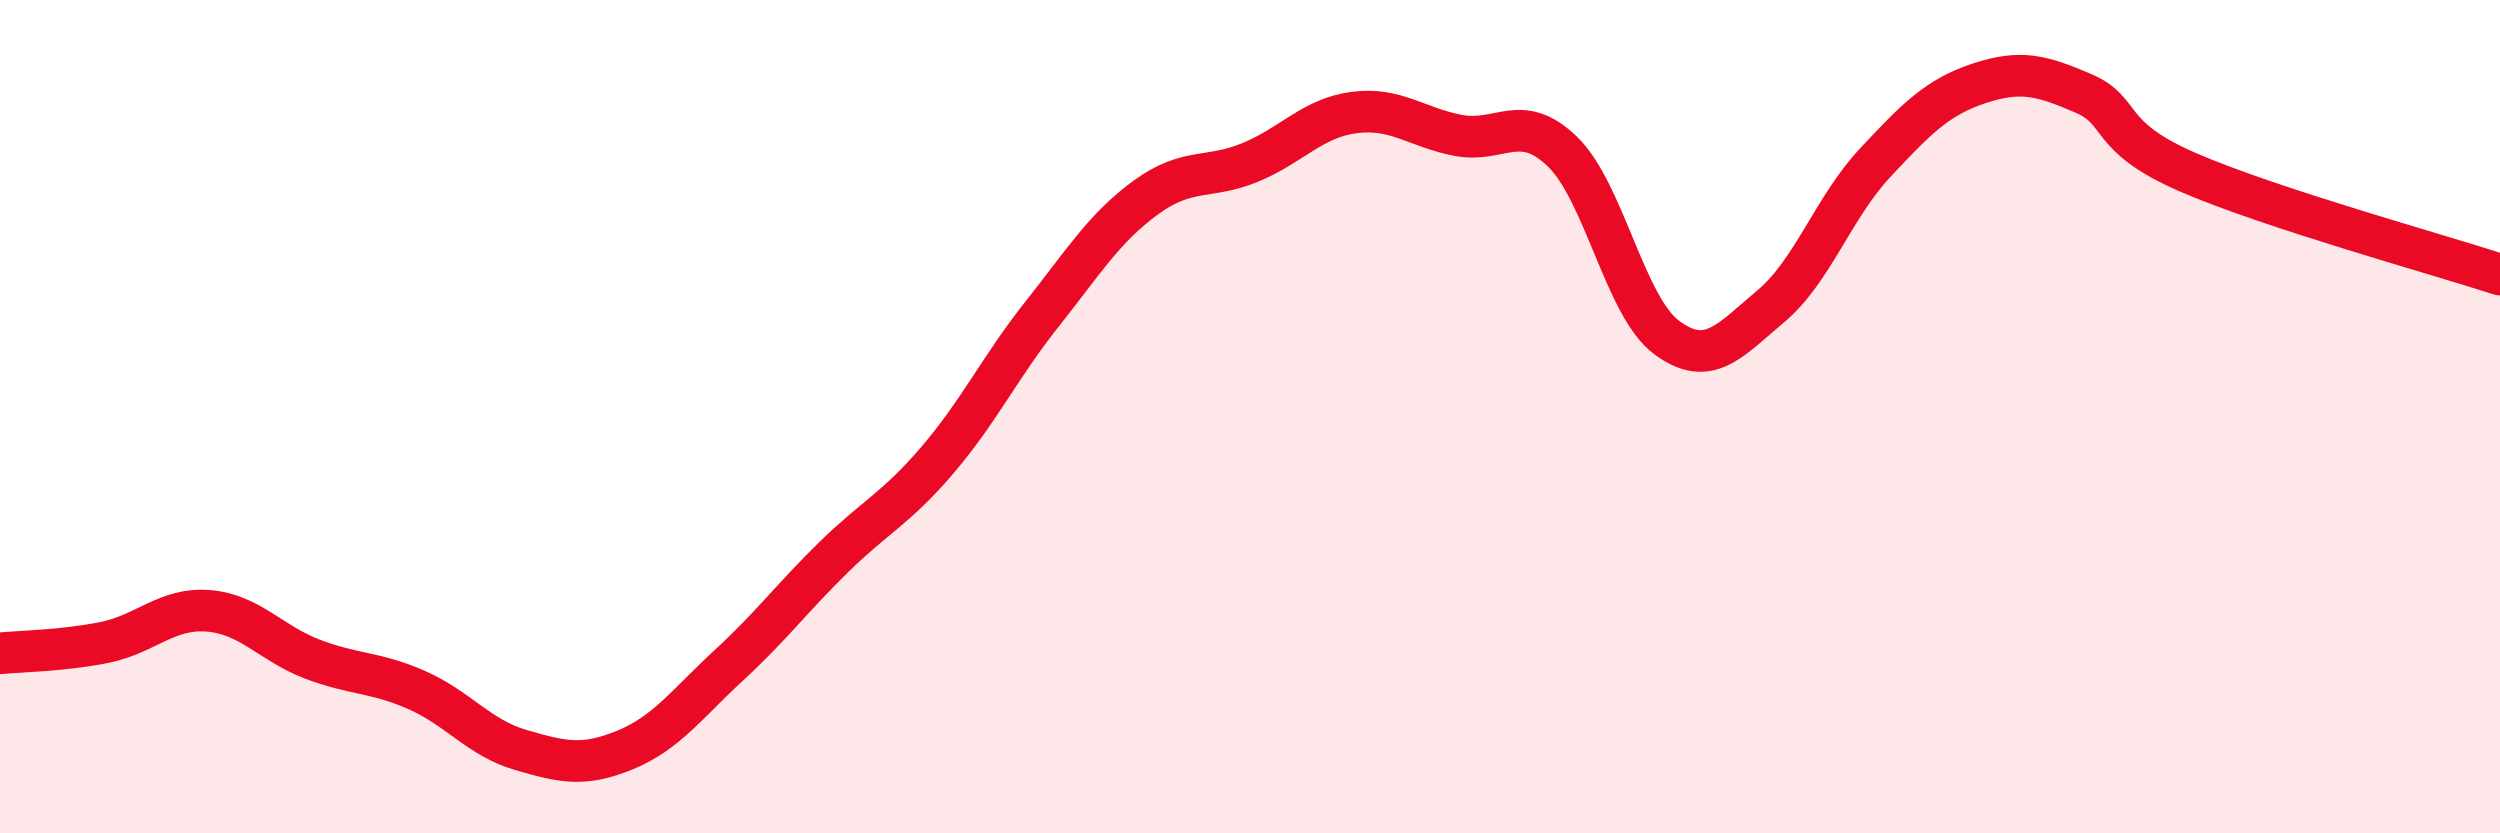
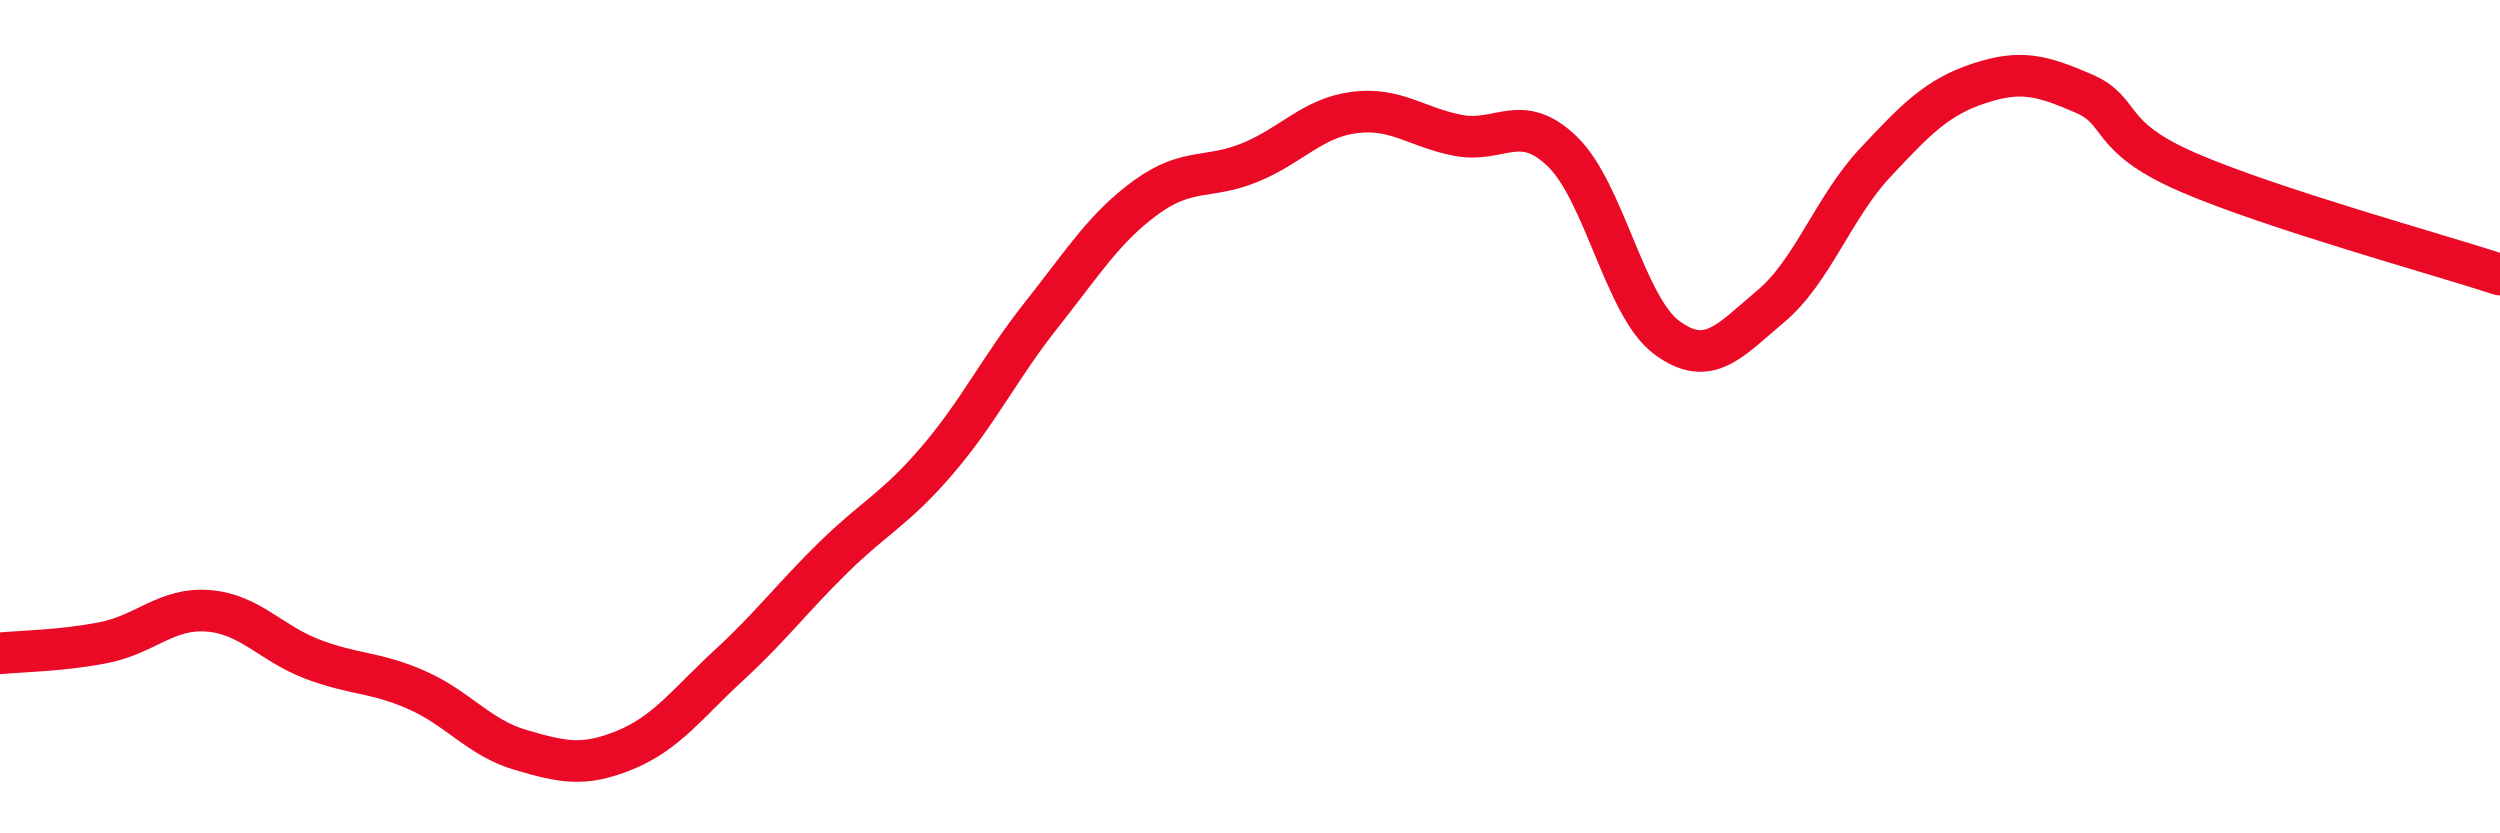
<svg xmlns="http://www.w3.org/2000/svg" width="60" height="20" viewBox="0 0 60 20">
-   <path d="M 0,15.68 C 0.5,15.63 1.5,15.62 2.5,15.42 C 3.5,15.22 4,14.58 5,14.66 C 6,14.74 6.5,15.44 7.5,15.82 C 8.5,16.2 9,16.12 10,16.56 C 11,17 11.5,17.71 12.5,18 C 13.5,18.29 14,18.41 15,18 C 16,17.59 16.5,16.88 17.5,15.96 C 18.5,15.04 19,14.36 20,13.38 C 21,12.4 21.5,12.21 22.5,11.04 C 23.5,9.87 24,8.81 25,7.55 C 26,6.29 26.5,5.47 27.5,4.74 C 28.5,4.01 29,4.31 30,3.9 C 31,3.49 31.5,2.83 32.5,2.7 C 33.5,2.57 34,3.06 35,3.25 C 36,3.44 36.5,2.67 37.5,3.64 C 38.5,4.61 39,7.36 40,8.1 C 41,8.84 41.5,8.19 42.5,7.35 C 43.5,6.51 44,4.98 45,3.91 C 46,2.84 46.5,2.33 47.5,2 C 48.5,1.67 49,1.81 50,2.24 C 51,2.67 50.5,3.26 52.5,4.13 C 54.5,5 58.5,6.1 60,6.59L60 20L0 20Z" fill="#EB0A25" opacity="0.1" stroke-linecap="round" stroke-linejoin="round" />
  <path d="M 0,15.68 C 0.5,15.63 1.5,15.62 2.5,15.42 C 3.5,15.22 4,14.58 5,14.66 C 6,14.74 6.5,15.44 7.5,15.82 C 8.5,16.2 9,16.12 10,16.56 C 11,17 11.5,17.71 12.5,18 C 13.5,18.29 14,18.41 15,18 C 16,17.59 16.5,16.88 17.5,15.96 C 18.5,15.04 19,14.36 20,13.38 C 21,12.4 21.5,12.21 22.5,11.04 C 23.5,9.87 24,8.81 25,7.55 C 26,6.29 26.5,5.47 27.5,4.74 C 28.5,4.01 29,4.31 30,3.9 C 31,3.49 31.5,2.83 32.5,2.7 C 33.5,2.57 34,3.06 35,3.25 C 36,3.44 36.5,2.67 37.5,3.64 C 38.5,4.61 39,7.36 40,8.1 C 41,8.84 41.5,8.19 42.5,7.35 C 43.5,6.51 44,4.98 45,3.91 C 46,2.84 46.5,2.33 47.5,2 C 48.5,1.67 49,1.81 50,2.24 C 51,2.67 50.5,3.26 52.5,4.13 C 54.5,5 58.5,6.1 60,6.59" stroke="#EB0A25" stroke-width="1" fill="none" stroke-linecap="round" stroke-linejoin="round" />
</svg>